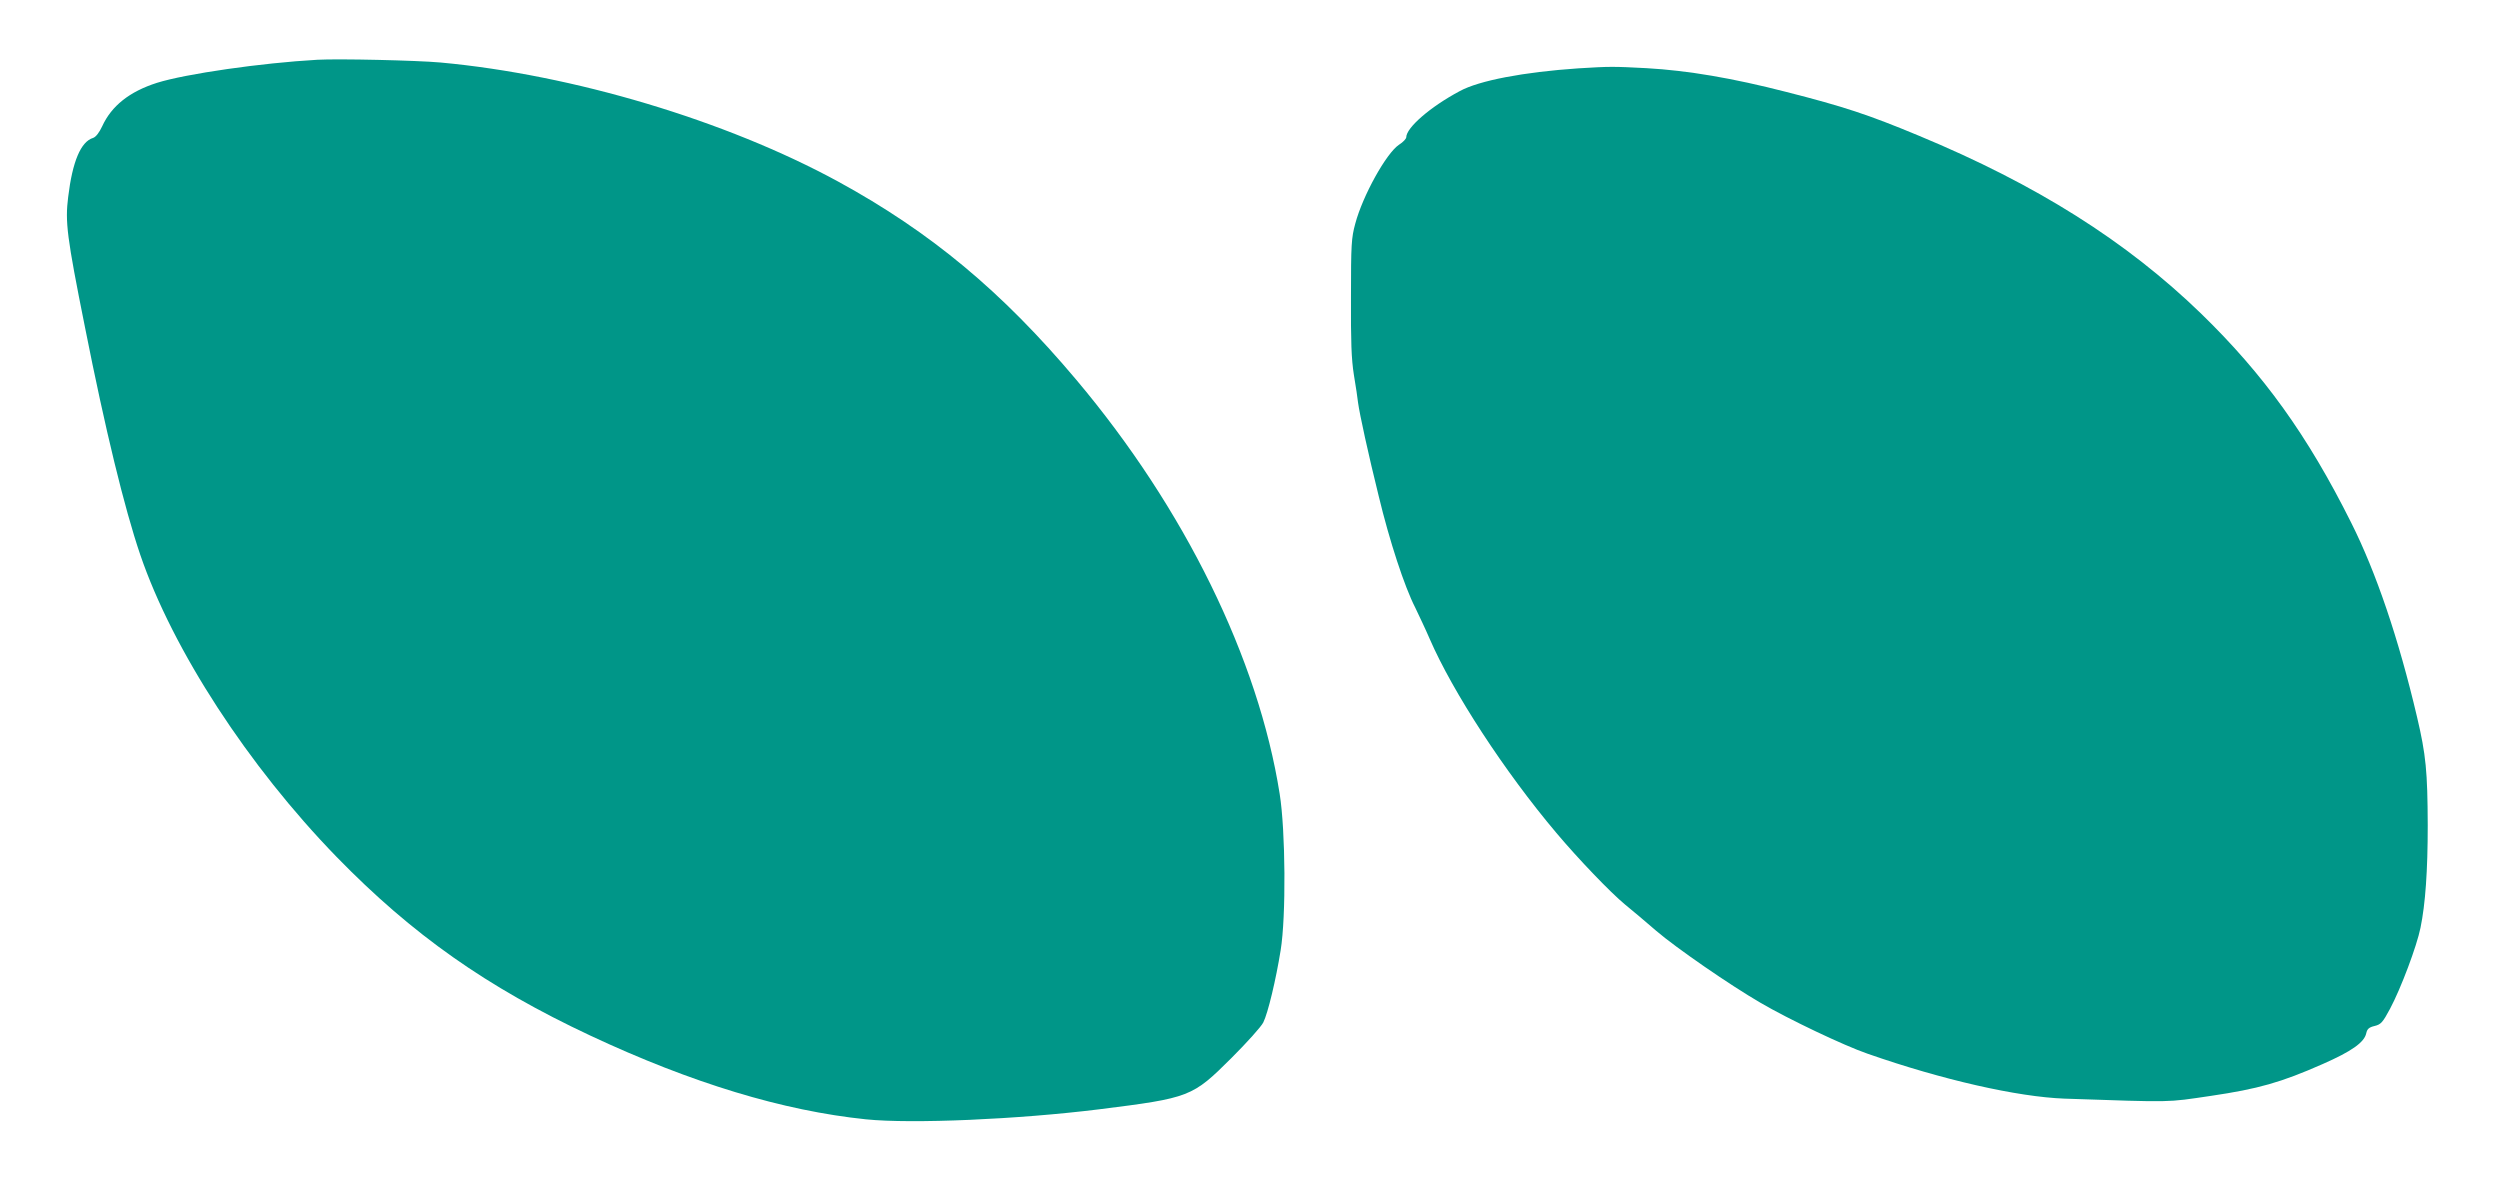
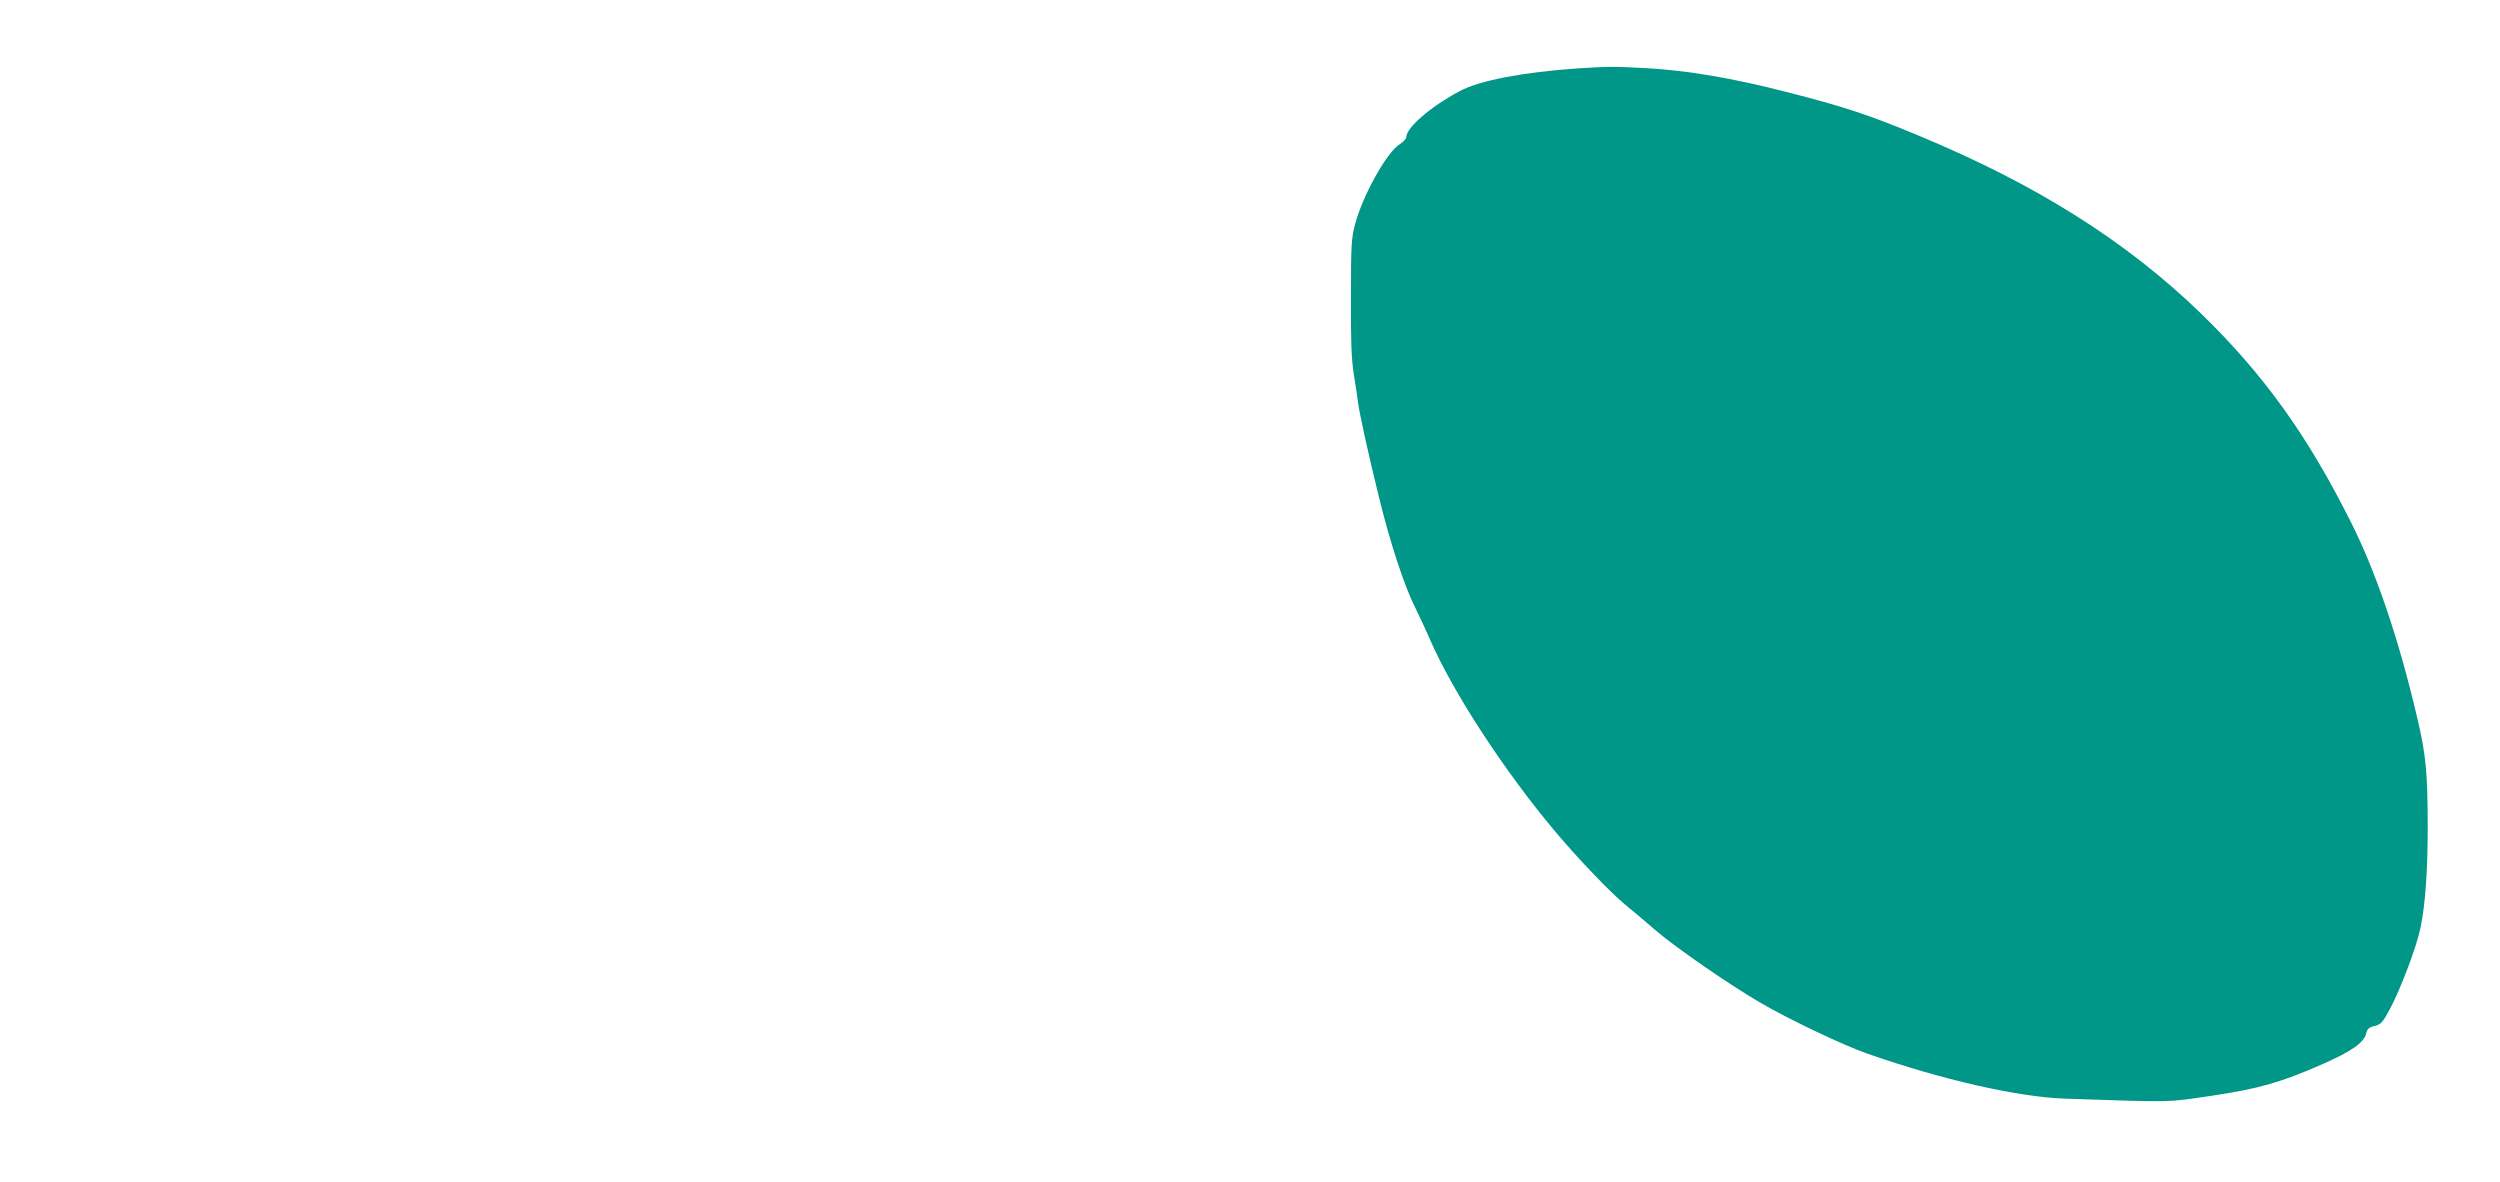
<svg xmlns="http://www.w3.org/2000/svg" version="1.0" width="1280pt" height="605pt" viewBox="0 0 1280 605" preserveAspectRatio="xMidYMid meet">
  <g transform="translate(0,605) scale(0.1,-0.1)" fill="#009688" stroke="none">
-     <path d="M1625 5744 c-286 -16 -674 -72 -821 -118 -141 -45 -233 -118 -281 -223 -15 -32 -32 -54 -46 -59 -63 -19 -106 -120 -128 -303 -16 -127 -7 -202 86 -666 104 -525 202 -927 283 -1165 166 -487 553 -1082 1006 -1548 387 -397 767 -665 1298 -914 521 -244 987 -385 1412 -429 237 -24 779 0 1191 51 470 59 479 63 681 264 78 78 151 159 162 181 24 48 65 220 89 370 28 172 25 612 -5 800 -109 691 -487 1462 -1041 2120 -381 453 -747 757 -1219 1015 -574 313 -1360 548 -2037 610 -122 11 -521 20 -630 14z" />
    <path d="M8080 5700 c-278 -19 -507 -62 -607 -117 -150 -80 -273 -187 -273 -236 0 -7 -16 -25 -37 -38 -65 -43 -186 -261 -224 -404 -20 -73 -22 -107 -22 -375 -1 -230 2 -318 15 -400 10 -58 19 -121 21 -140 8 -60 53 -266 106 -480 55 -229 132 -464 187 -571 19 -40 53 -111 74 -160 118 -272 383 -679 649 -994 112 -133 277 -305 351 -366 36 -29 108 -90 160 -135 103 -88 375 -276 535 -369 142 -83 425 -218 547 -260 383 -134 768 -221 1008 -230 568 -19 517 -20 749 14 244 36 360 69 573 163 148 65 213 111 223 157 5 23 14 31 43 38 32 8 41 17 79 88 56 105 137 321 156 415 25 122 37 291 37 525 -1 275 -9 360 -55 555 -94 400 -209 739 -337 994 -224 448 -448 759 -769 1071 -382 370 -842 660 -1444 910 -262 109 -384 149 -678 224 -276 71 -505 110 -717 122 -172 9 -186 9 -350 -1z" />
  </g>
</svg>